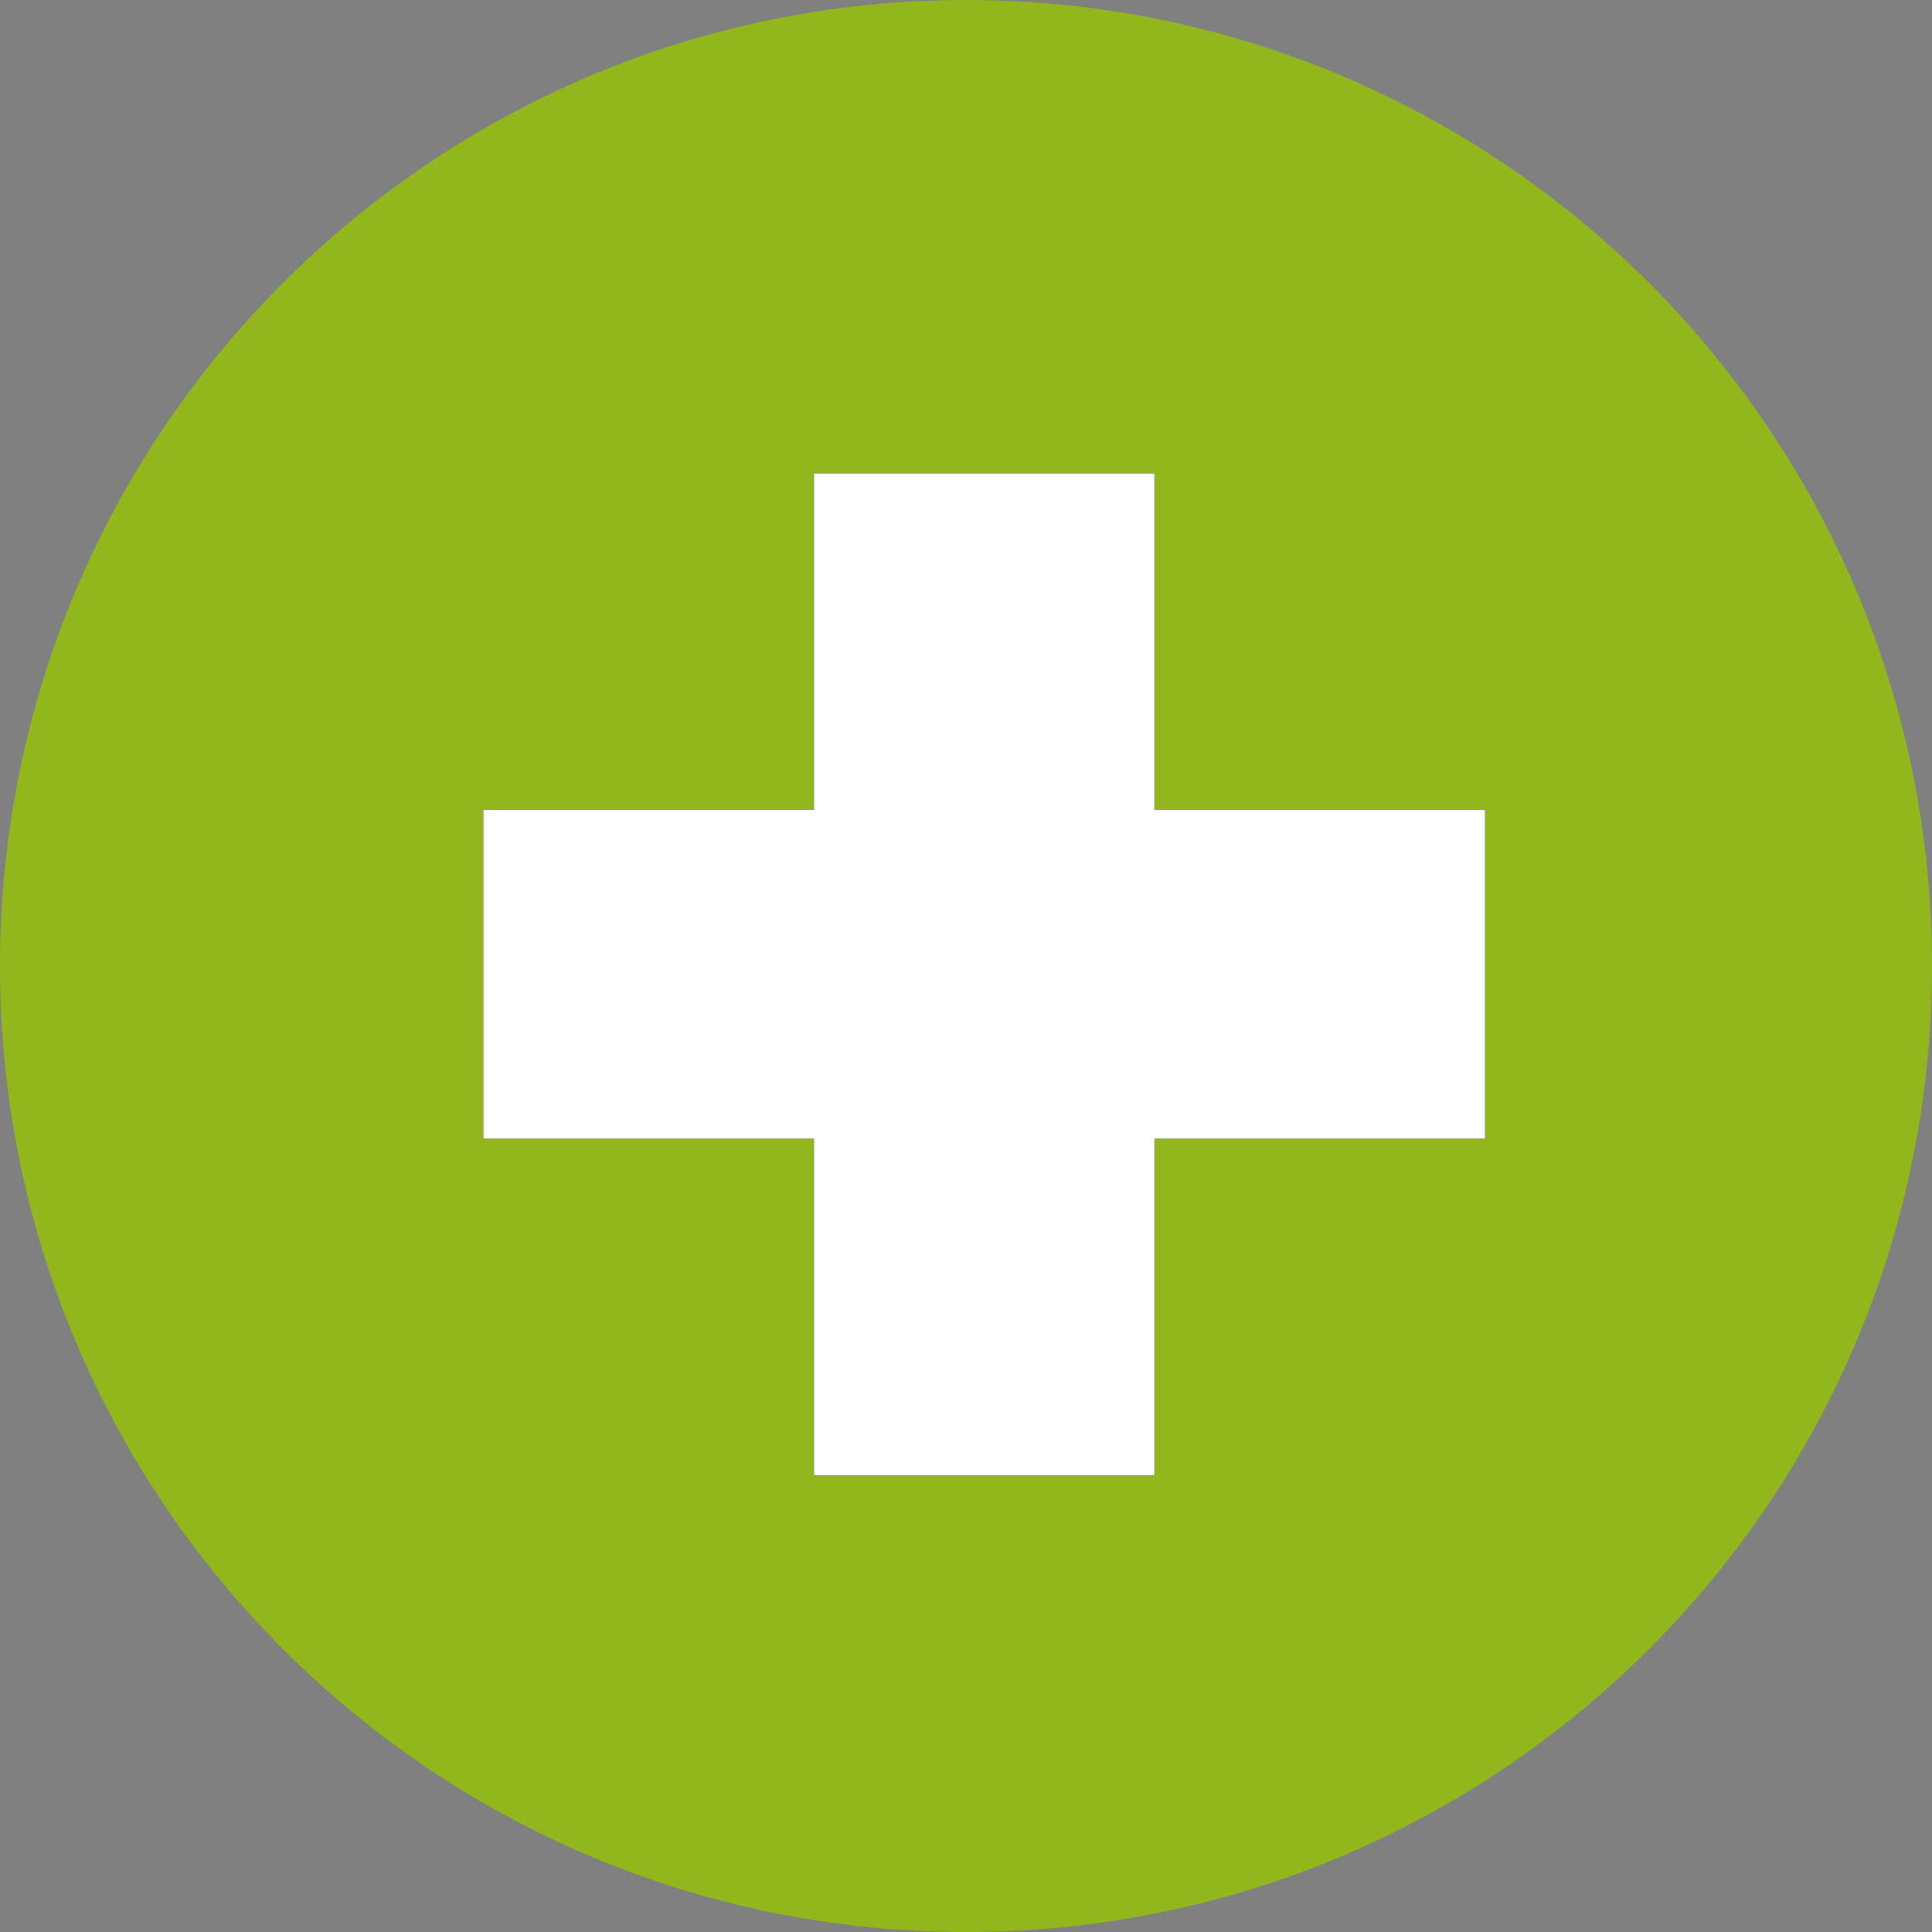
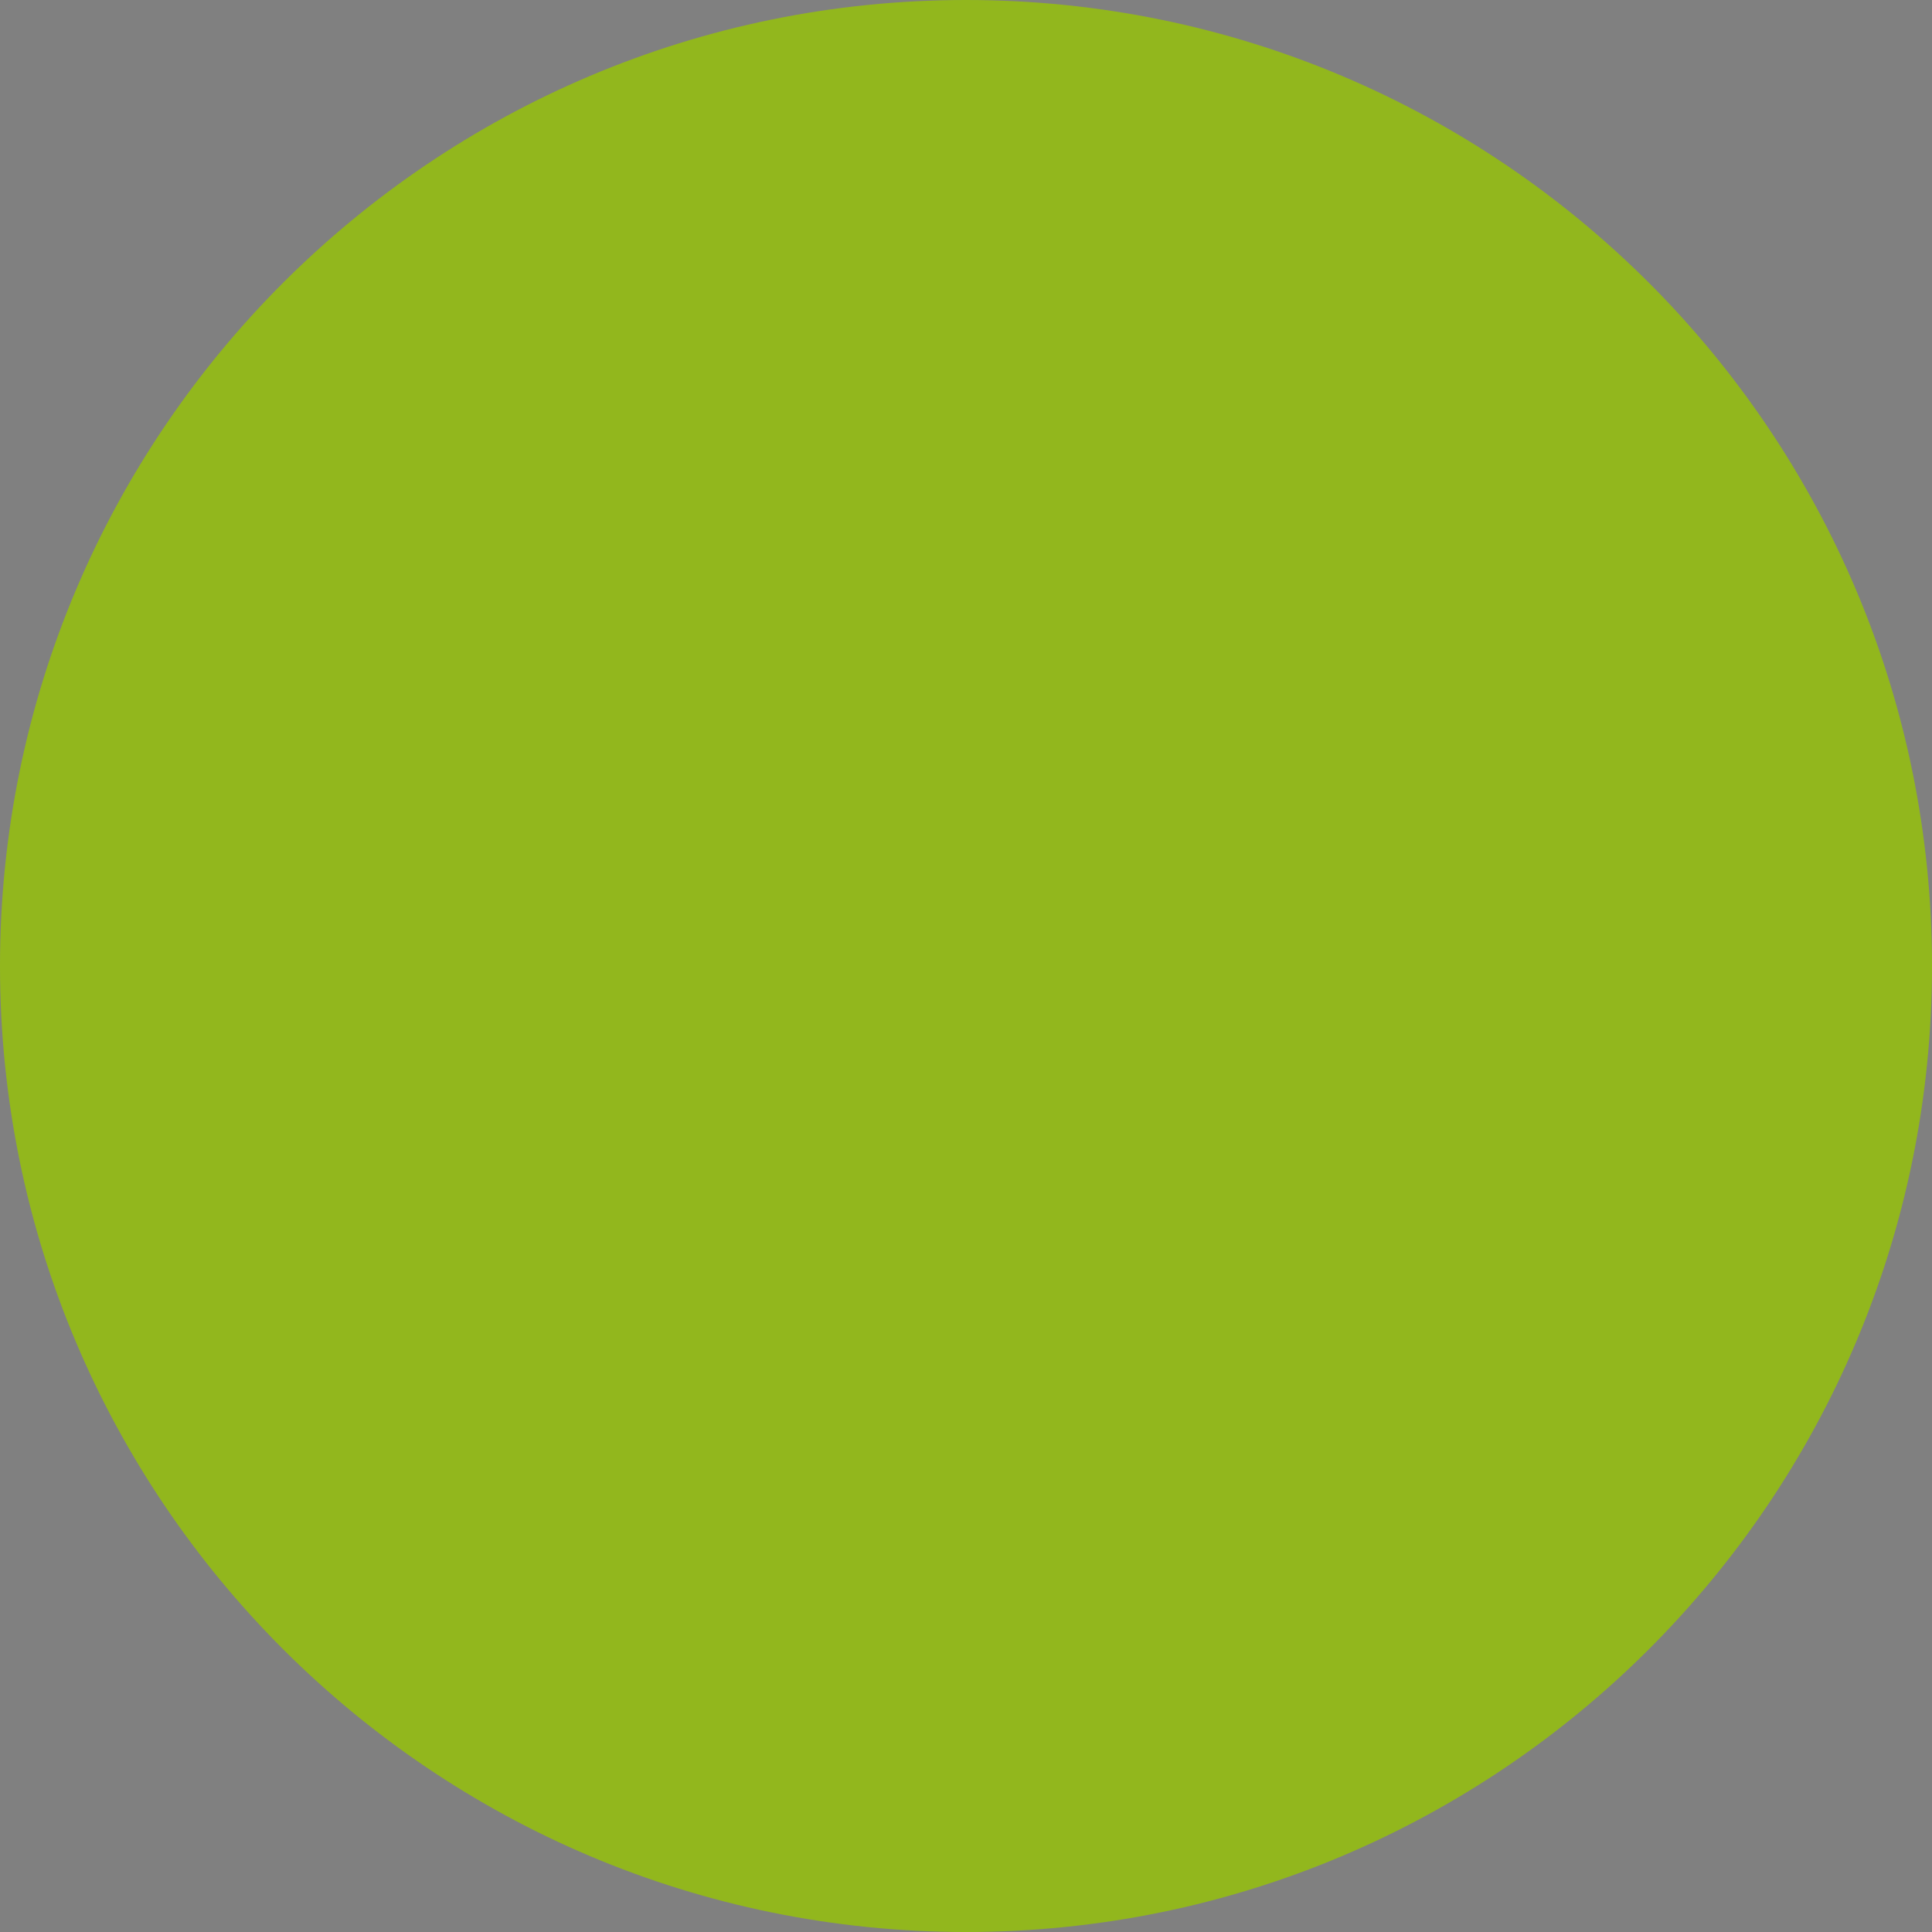
<svg xmlns="http://www.w3.org/2000/svg" xmlns:xlink="http://www.w3.org/1999/xlink" width="79px" height="79px" viewBox="0 0 79 79" version="1.1">
  <rect x="0" y="0" width="79" height="79" fill="#808080" stroke="none" />
  <title>timeline-icon-health</title>
  <desc>Created with Sketch.</desc>
  <defs>
-     <polygon id="path-1" points="33.284 60.32 33.284 46.56 19.764 46.56 19.764 33.12 33.284 33.12 33.284 19.36 47.204 19.36 47.204 33.12 60.724 33.12 60.724 46.56 47.204 46.56 47.204 60.32" />
-   </defs>
+     </defs>
  <g id="-" stroke="none" stroke-width="1" fill="none" fill-rule="evenodd">
    <g id="0477.1743-Nestle-19-AE-Healthworks-Website-Update-AE-Landing" transform="translate(-678, -1635)">
      <g id="timeline-icon-health" transform="translate(678, 1635)">
        <g id="Group-3" fill="#92B71D">
          <path d="M39.5,79 C61.315,79 79,61.315 79,39.5 C79,17.685 61.315,0 39.5,0 C17.685,0 0,17.685 0,39.5 C0,61.315 17.685,79 39.5,79" id="Fill-1" />
        </g>
        <g id="+">
          <use fill="#1C287C" xlink:href="#path-1" />
          <use fill="#FFFFFF" xlink:href="#path-1" />
        </g>
      </g>
    </g>
  </g>
</svg>